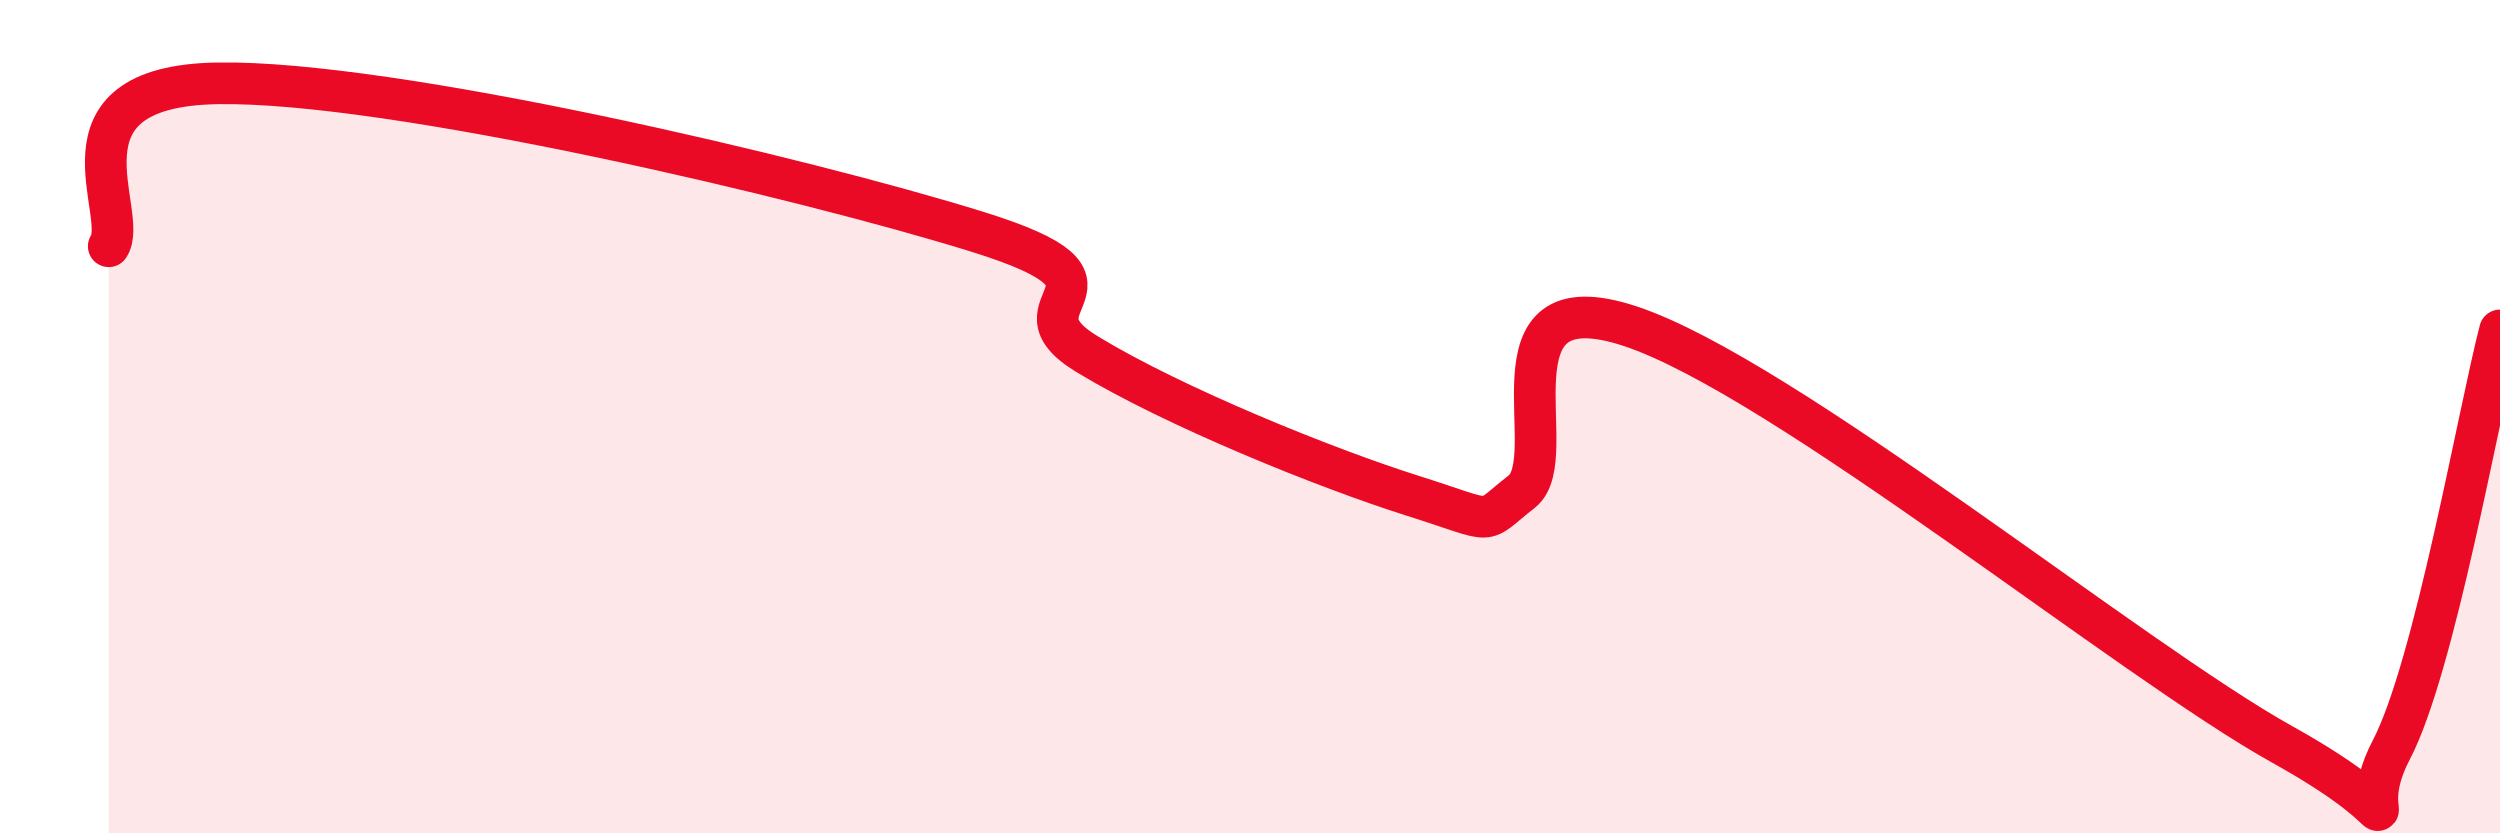
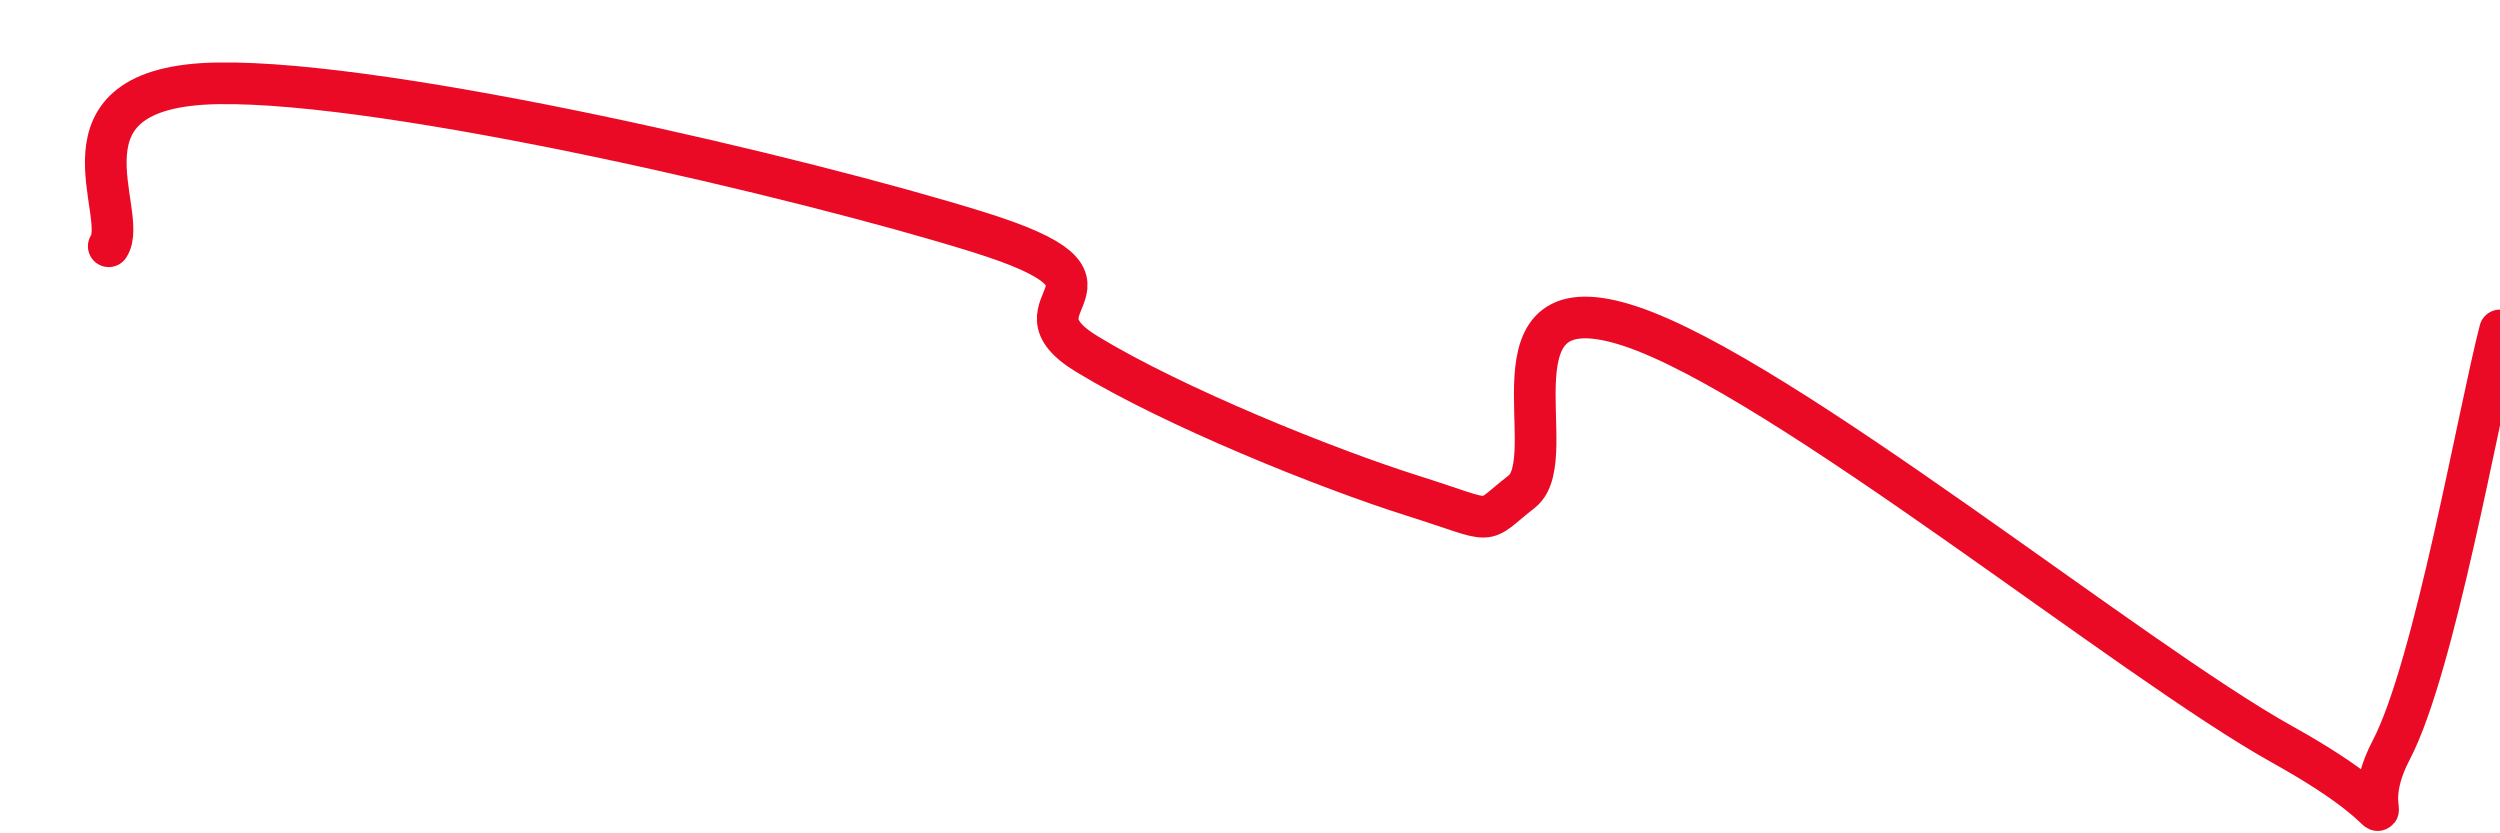
<svg xmlns="http://www.w3.org/2000/svg" width="60" height="20" viewBox="0 0 60 20">
-   <path d="M 2.61,5.91 C 3.13,5.13 1.05,2.07 5.22,2 C 9.39,1.93 19.31,4.27 23.48,5.57 C 27.65,6.87 24,7.23 26.09,8.5 C 28.18,9.77 31.82,11.24 33.91,11.9 C 36,12.56 35.48,12.61 36.52,11.8 C 37.56,10.99 35.48,6.62 39.13,7.83 C 42.78,9.04 51.13,15.84 54.78,17.87 C 58.43,19.9 56.35,19.99 57.39,18 C 58.43,16.01 59.48,9.94 60,7.93L60 20L2.61 20Z" fill="#EB0A25" opacity="0.1" stroke-linecap="round" stroke-linejoin="round" />
  <path d="M 2.61,5.91 C 3.13,5.13 1.05,2.07 5.22,2 C 9.39,1.93 19.31,4.27 23.48,5.57 C 27.65,6.87 24,7.23 26.09,8.5 C 28.18,9.77 31.82,11.24 33.91,11.9 C 36,12.56 35.48,12.61 36.52,11.8 C 37.56,10.99 35.48,6.62 39.13,7.83 C 42.78,9.04 51.13,15.84 54.78,17.87 C 58.43,19.9 56.35,19.99 57.39,18 C 58.43,16.01 59.48,9.94 60,7.93" stroke="#EB0A25" stroke-width="1" fill="none" stroke-linecap="round" stroke-linejoin="round" />
</svg>